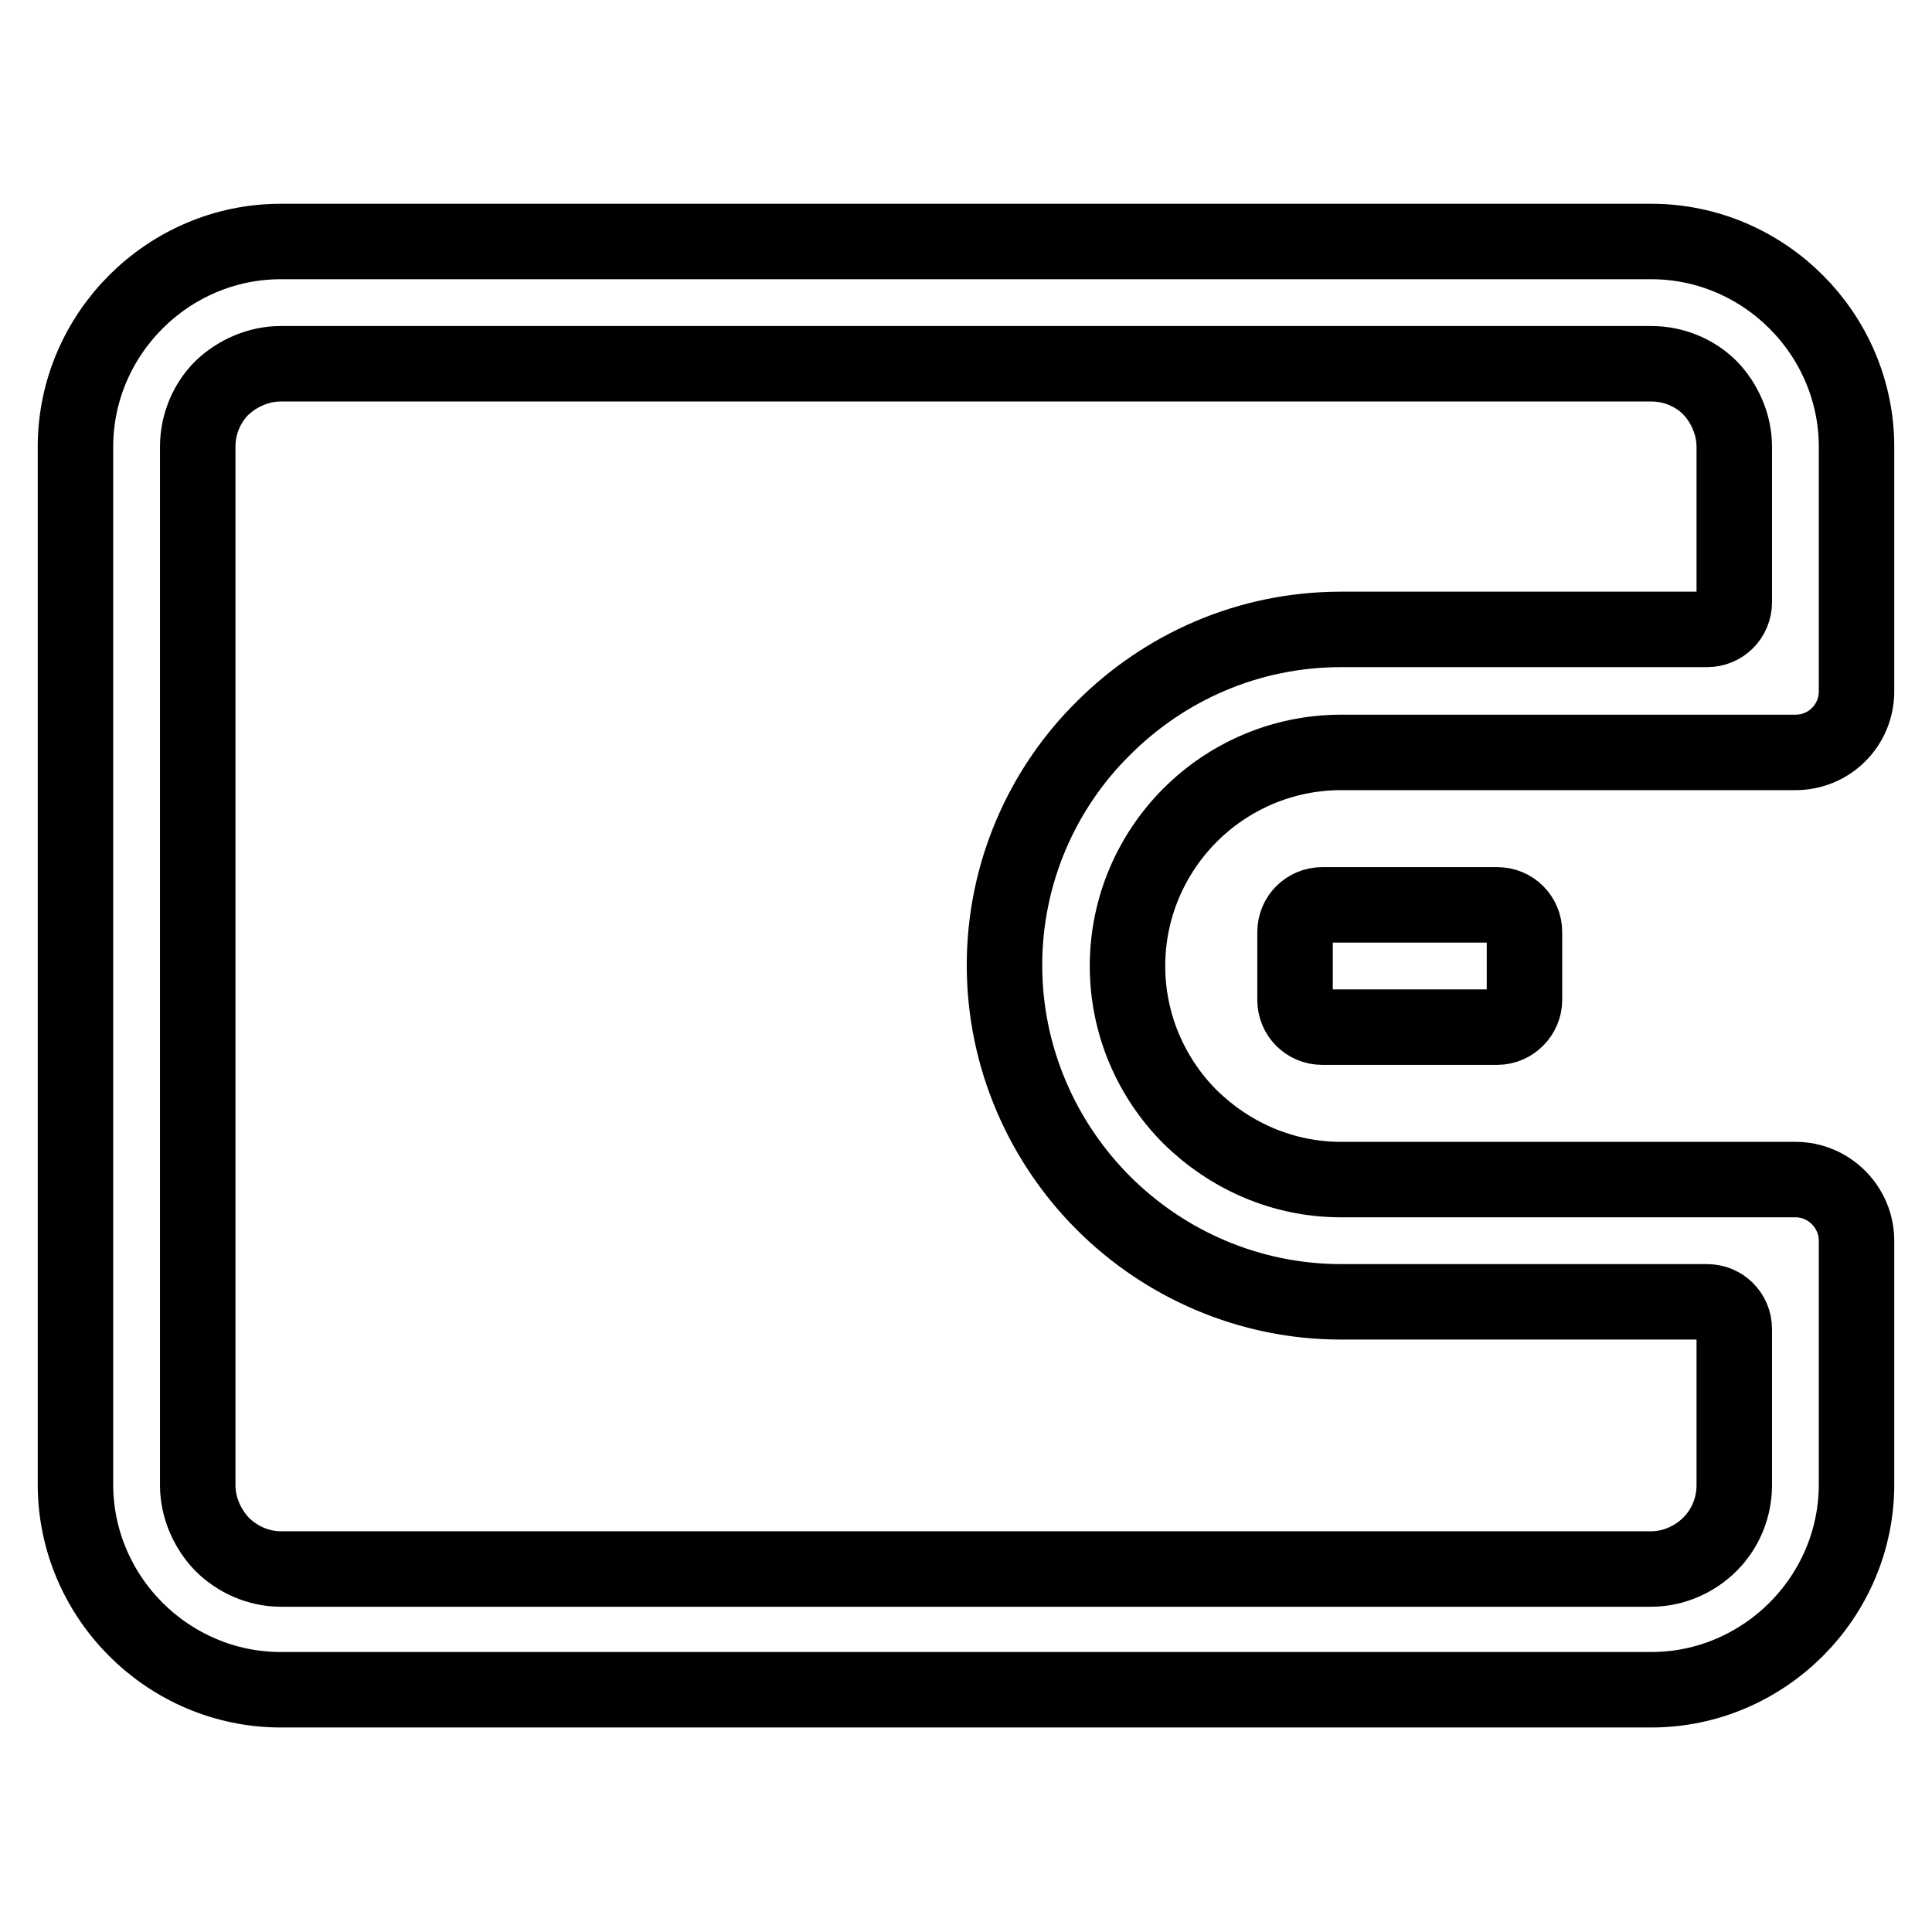
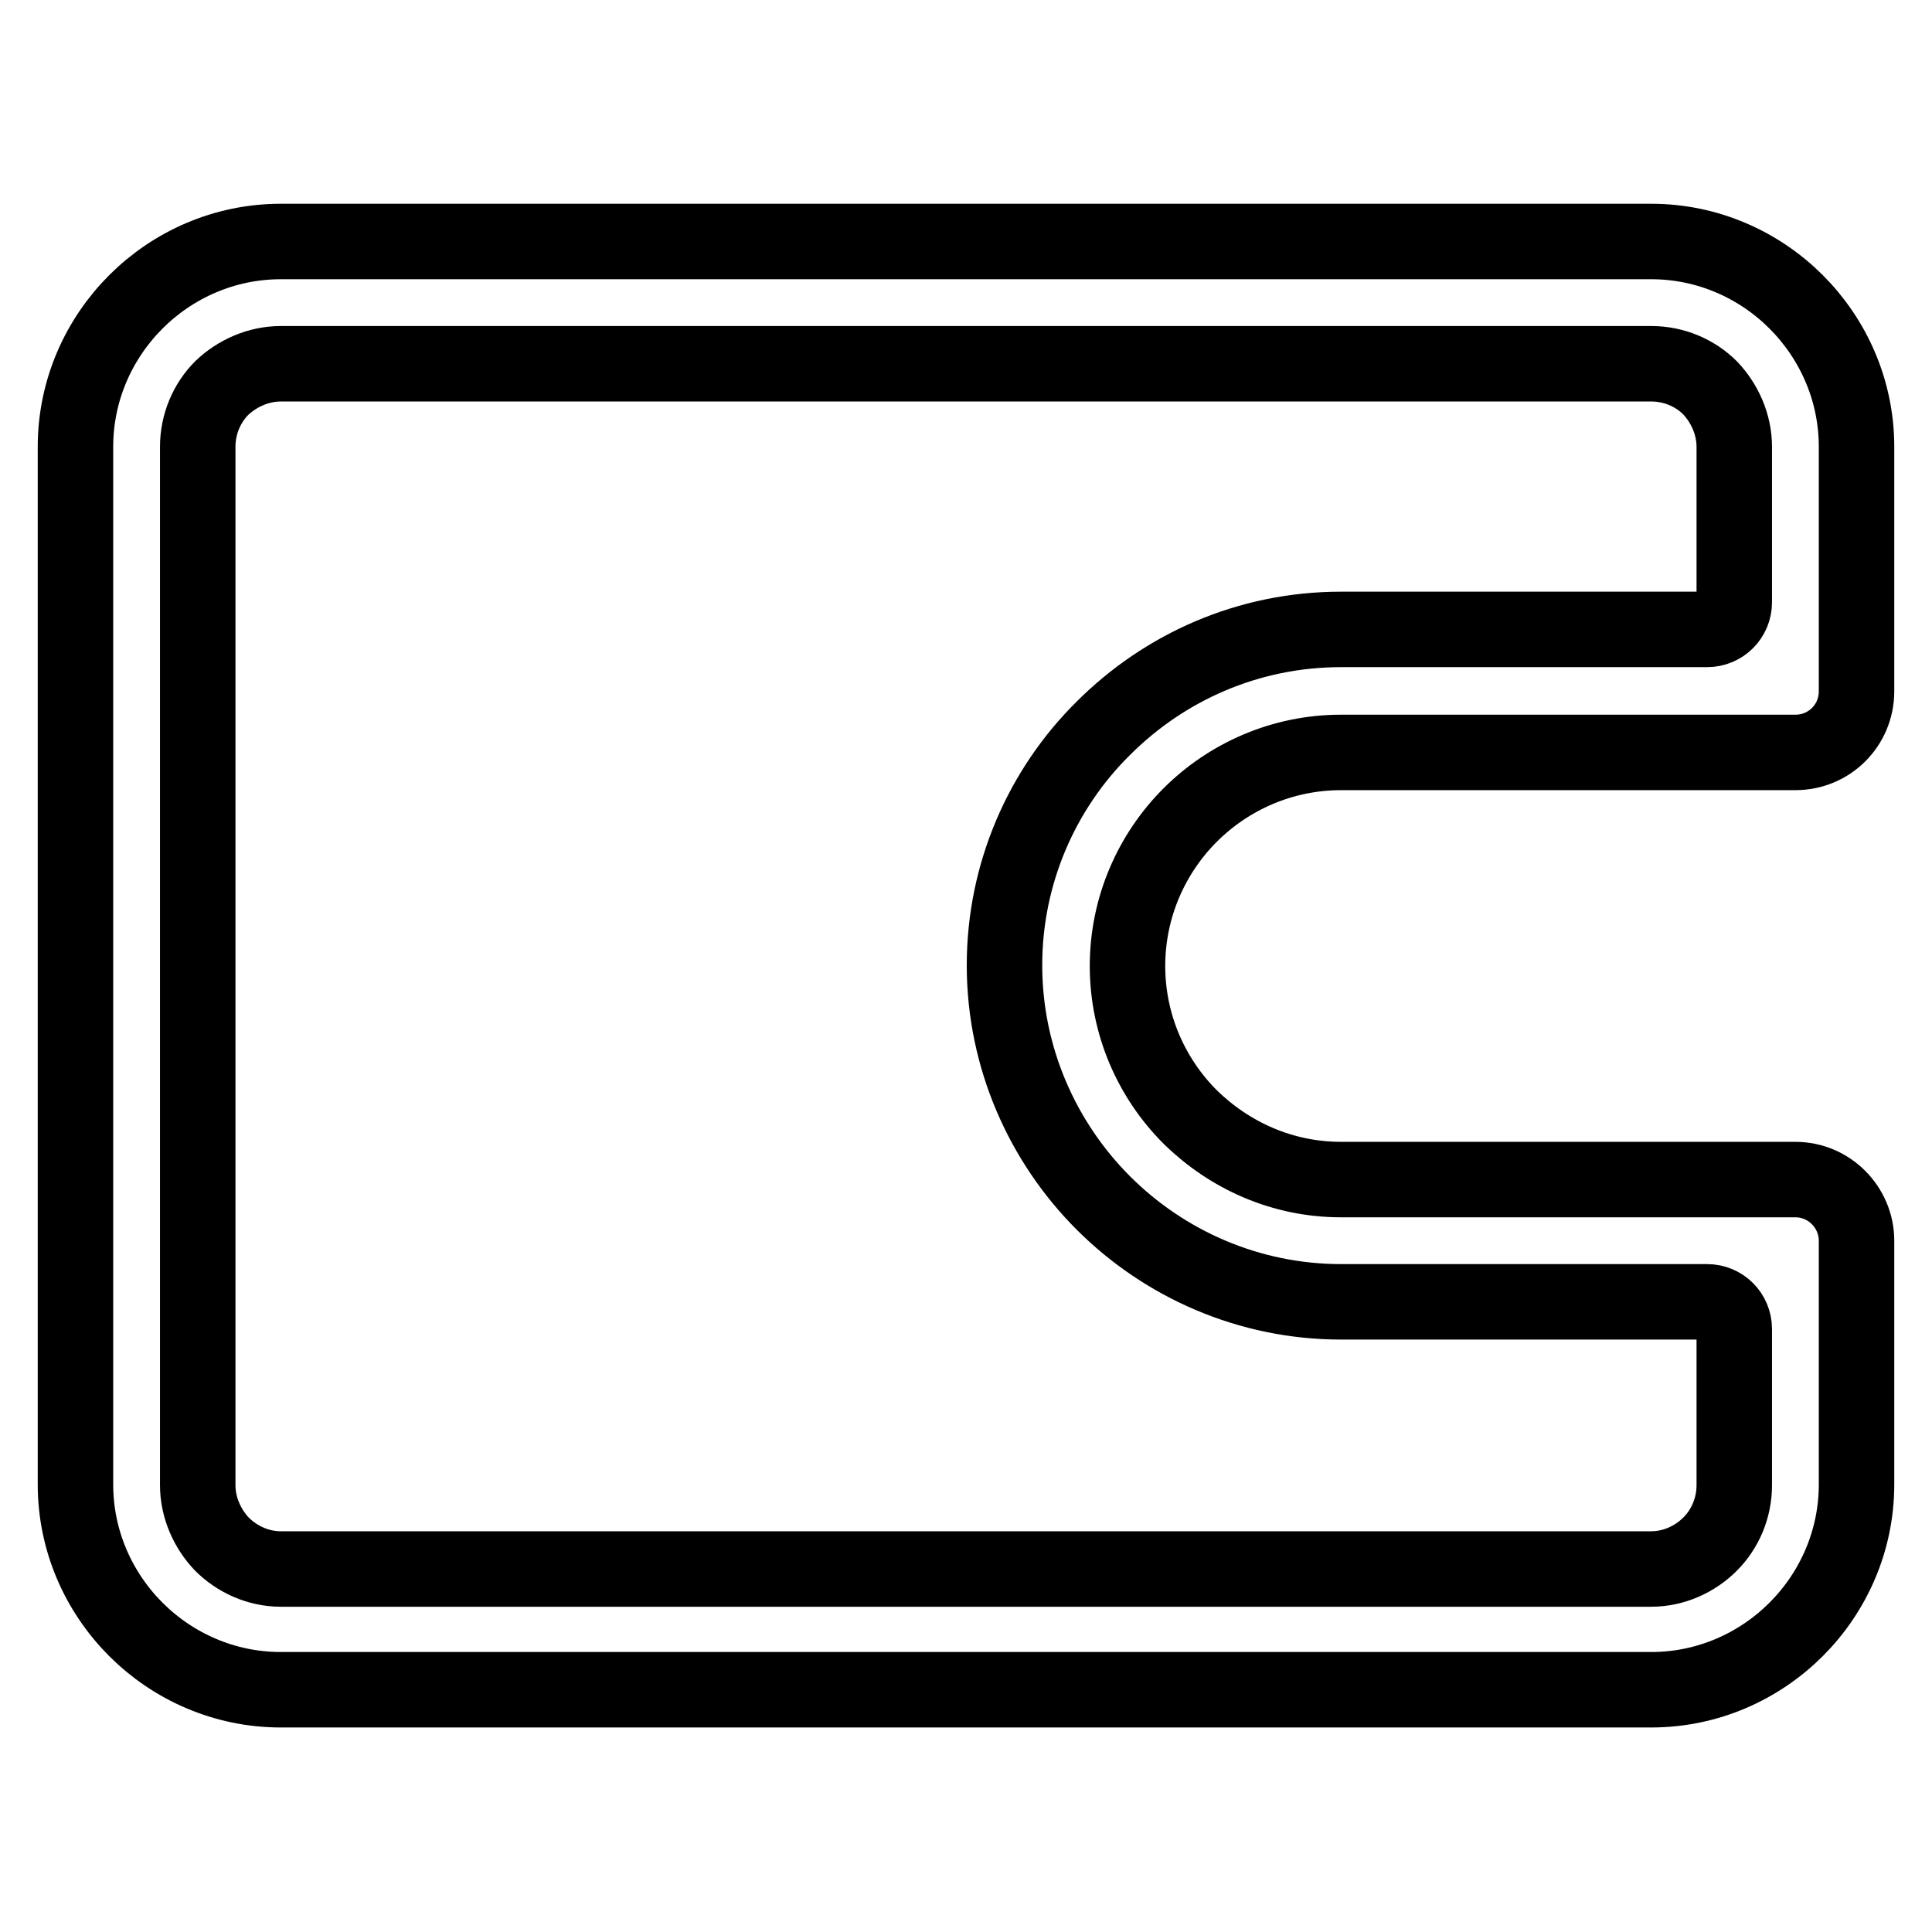
<svg xmlns="http://www.w3.org/2000/svg" version="1.1" x="0px" y="0px" viewBox="0 0 256 256" enable-background="new 0 0 256 256" xml:space="preserve">
  <g>
    <path stroke-width="10" fill-opacity="0" stroke="#000000" d="M246,164.4v32.3c0,7.5-3.1,14.3-8,19.2c-4.9,4.9-11.7,8-19.2,8H37.2c-7.5,0-14.3-3.1-19.2-8 c-4.9-4.9-8-11.7-8-19.2V59.2c0-7.5,3.1-14.3,8-19.2s11.7-8,19.2-8h181.6c7.5,0,14.3,3.1,19.2,8s8,11.7,8,19.2v32.4 c0,4.5-3.6,8.1-8.1,8.1h-60.2c-7.8,0-14.9,3.2-20,8.3c-5.1,5.1-8.3,12.2-8.3,20c0,7.8,3.2,14.9,8.3,20c5.2,5.1,12.2,8.3,20,8.3 h60.2C242.4,156.3,246,160,246,164.4z M229.8,196.8v-20.7c0-2-1.6-3.6-3.6-3.6h-48.5c-12.2,0-23.4-5-31.5-13.1 c-8-8-13.1-19.2-13.1-31.5c0-12.2,5-23.4,13.1-31.4c8.1-8.1,19.2-13.1,31.5-13.1h48.5c2,0,3.6-1.6,3.6-3.6V59.2 c0-3-1.3-5.8-3.2-7.8c-2-2-4.8-3.2-7.8-3.2H37.2c-3,0-5.8,1.3-7.8,3.2c-2,2-3.2,4.8-3.2,7.8v137.6c0,3,1.3,5.8,3.2,7.8 c2,2,4.8,3.3,7.8,3.3h181.6c3,0,5.8-1.3,7.8-3.3C228.6,202.6,229.8,199.8,229.8,196.8z" />
-     <path stroke-width="10" fill-opacity="0" stroke="#000000" d="M198.4,136.1h-23.2c-2,0-3.6-1.6-3.6-3.6v-9c0-2,1.6-3.6,3.6-3.6h23.2c2,0,3.6,1.6,3.6,3.6v9 C202,134.4,200.4,136.1,198.4,136.1z" />
  </g>
</svg>